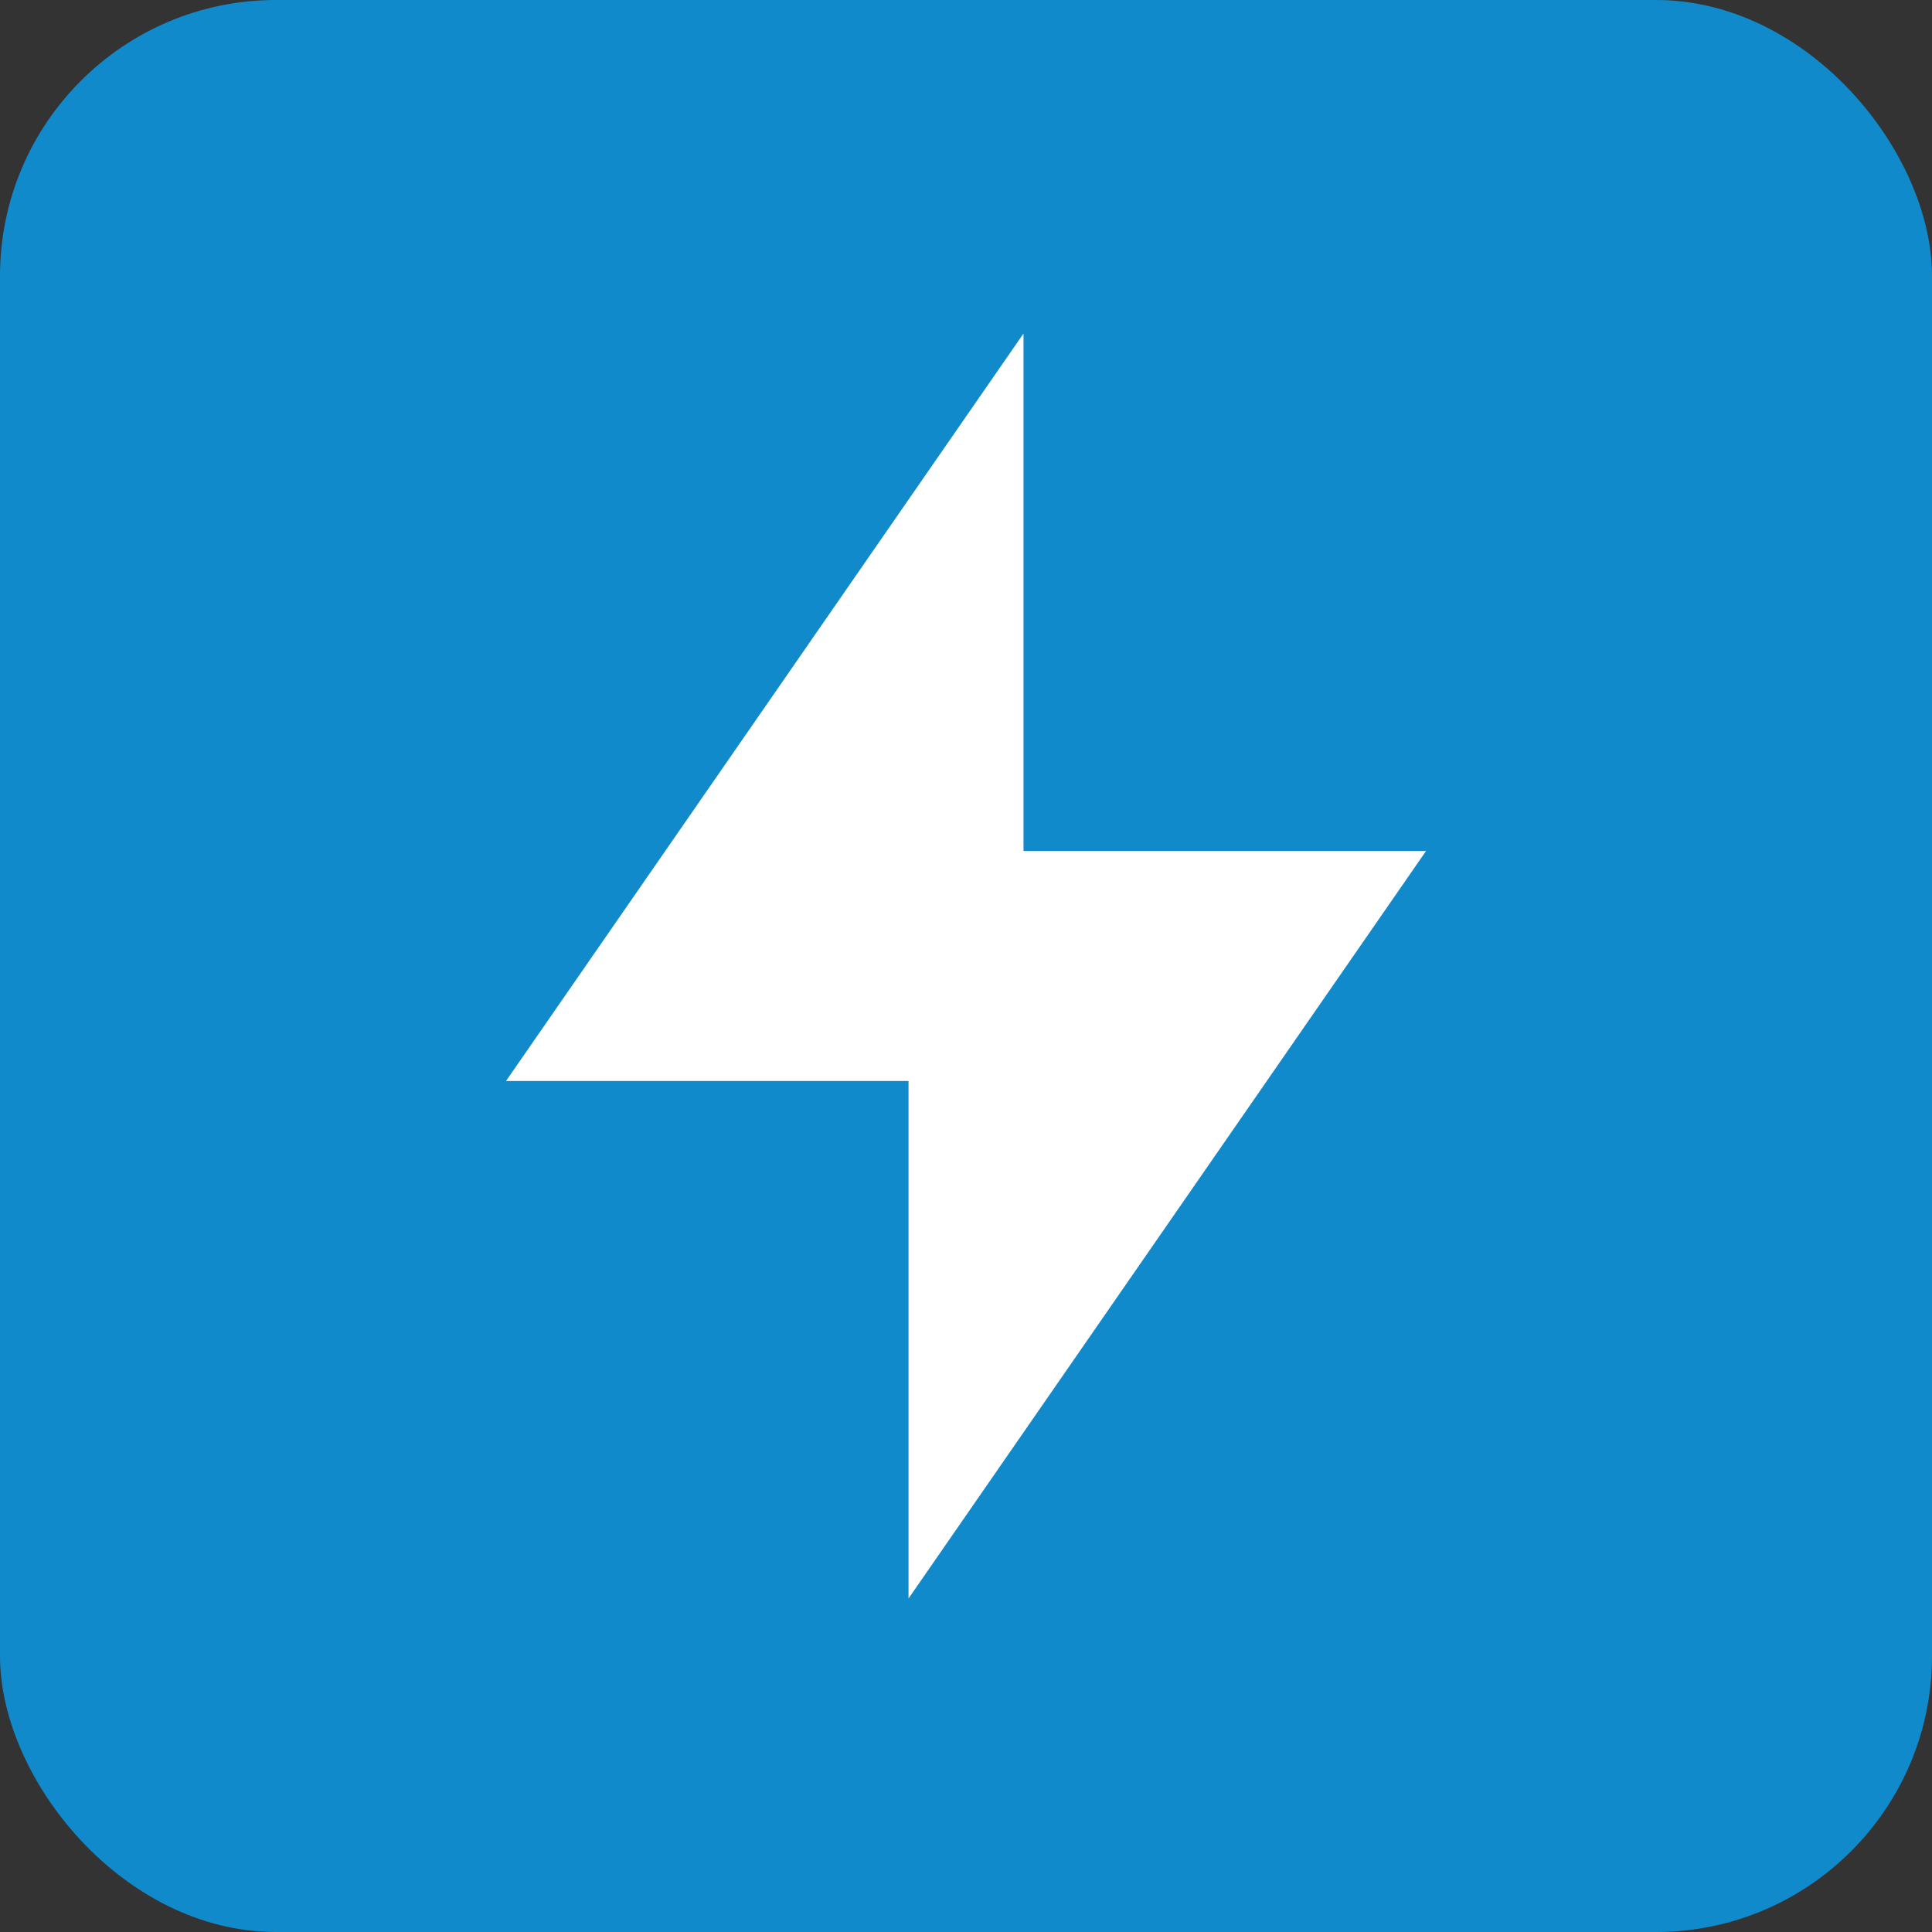
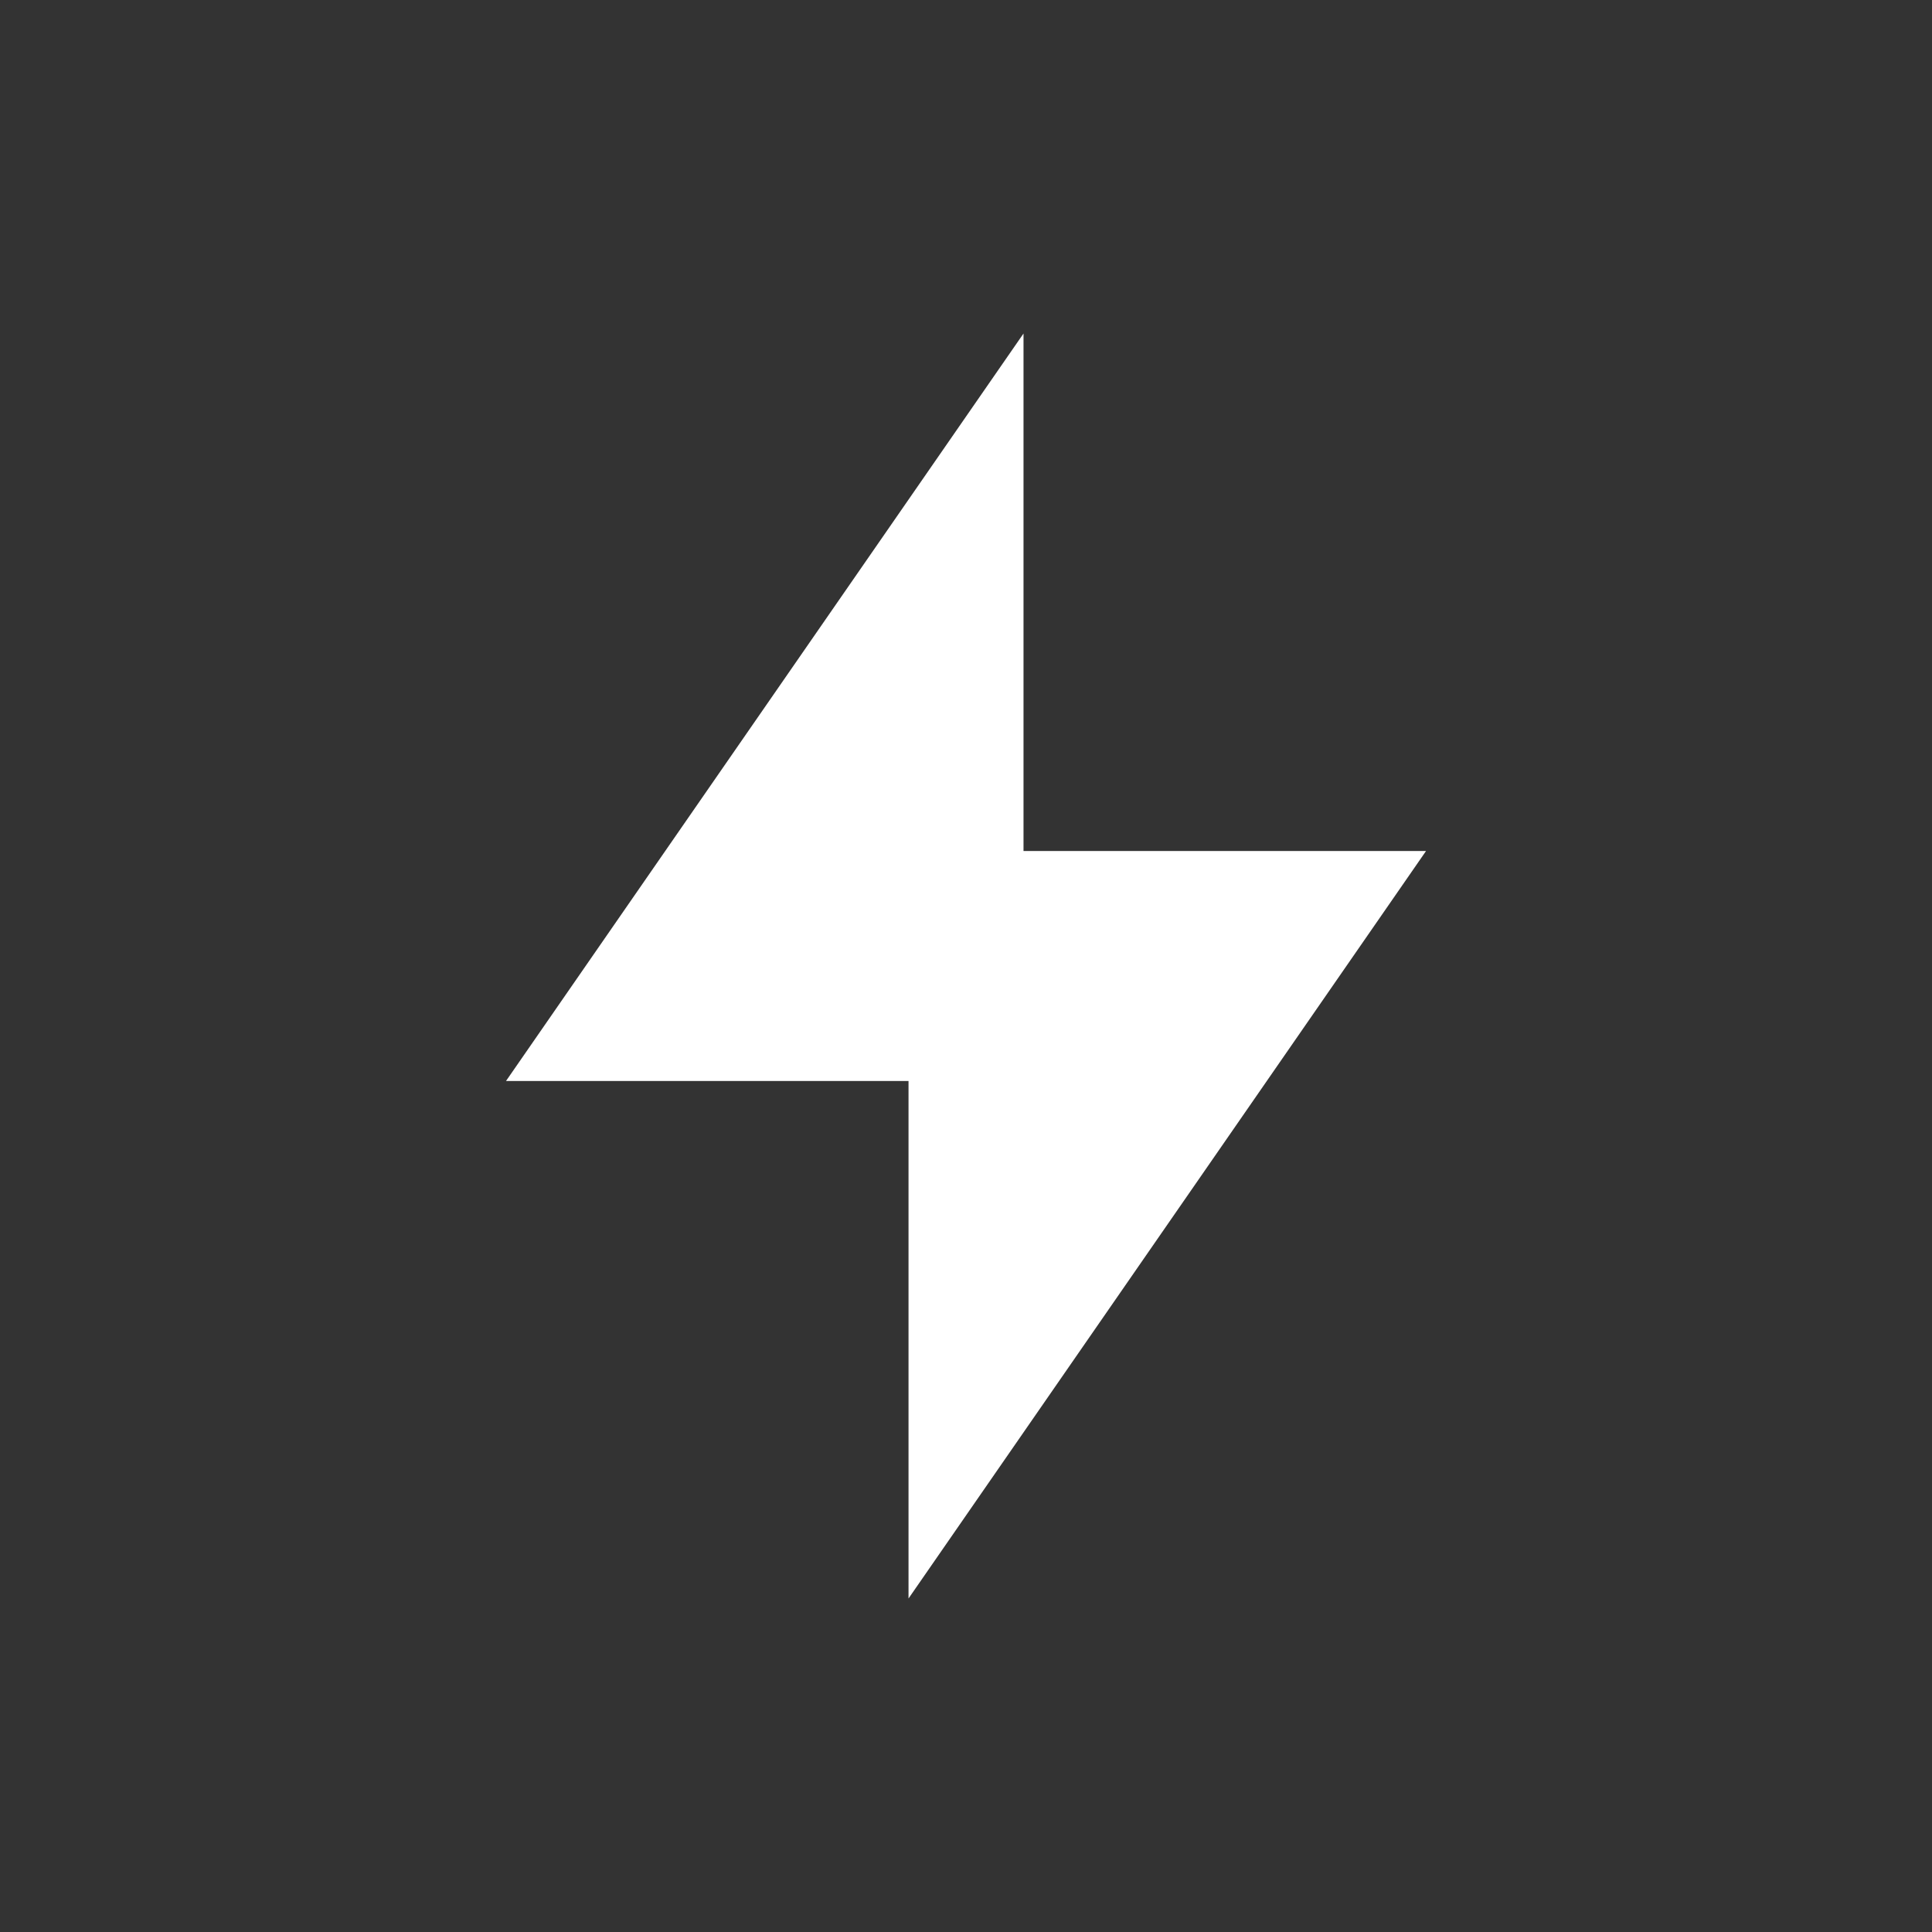
<svg xmlns="http://www.w3.org/2000/svg" width="56" height="56" viewBox="0 0 56 56" fill="none">
  <rect x="0" y="0" width="56" height="56" fill="#333333" stroke="none" />
-   <rect width="56" height="56" rx="8" fill="#118ACB" />
  <path d="M29.667 24.667H41.334L26.334 46.333V31.333H14.667L29.667 9.667V24.667Z" fill="white" />
</svg>